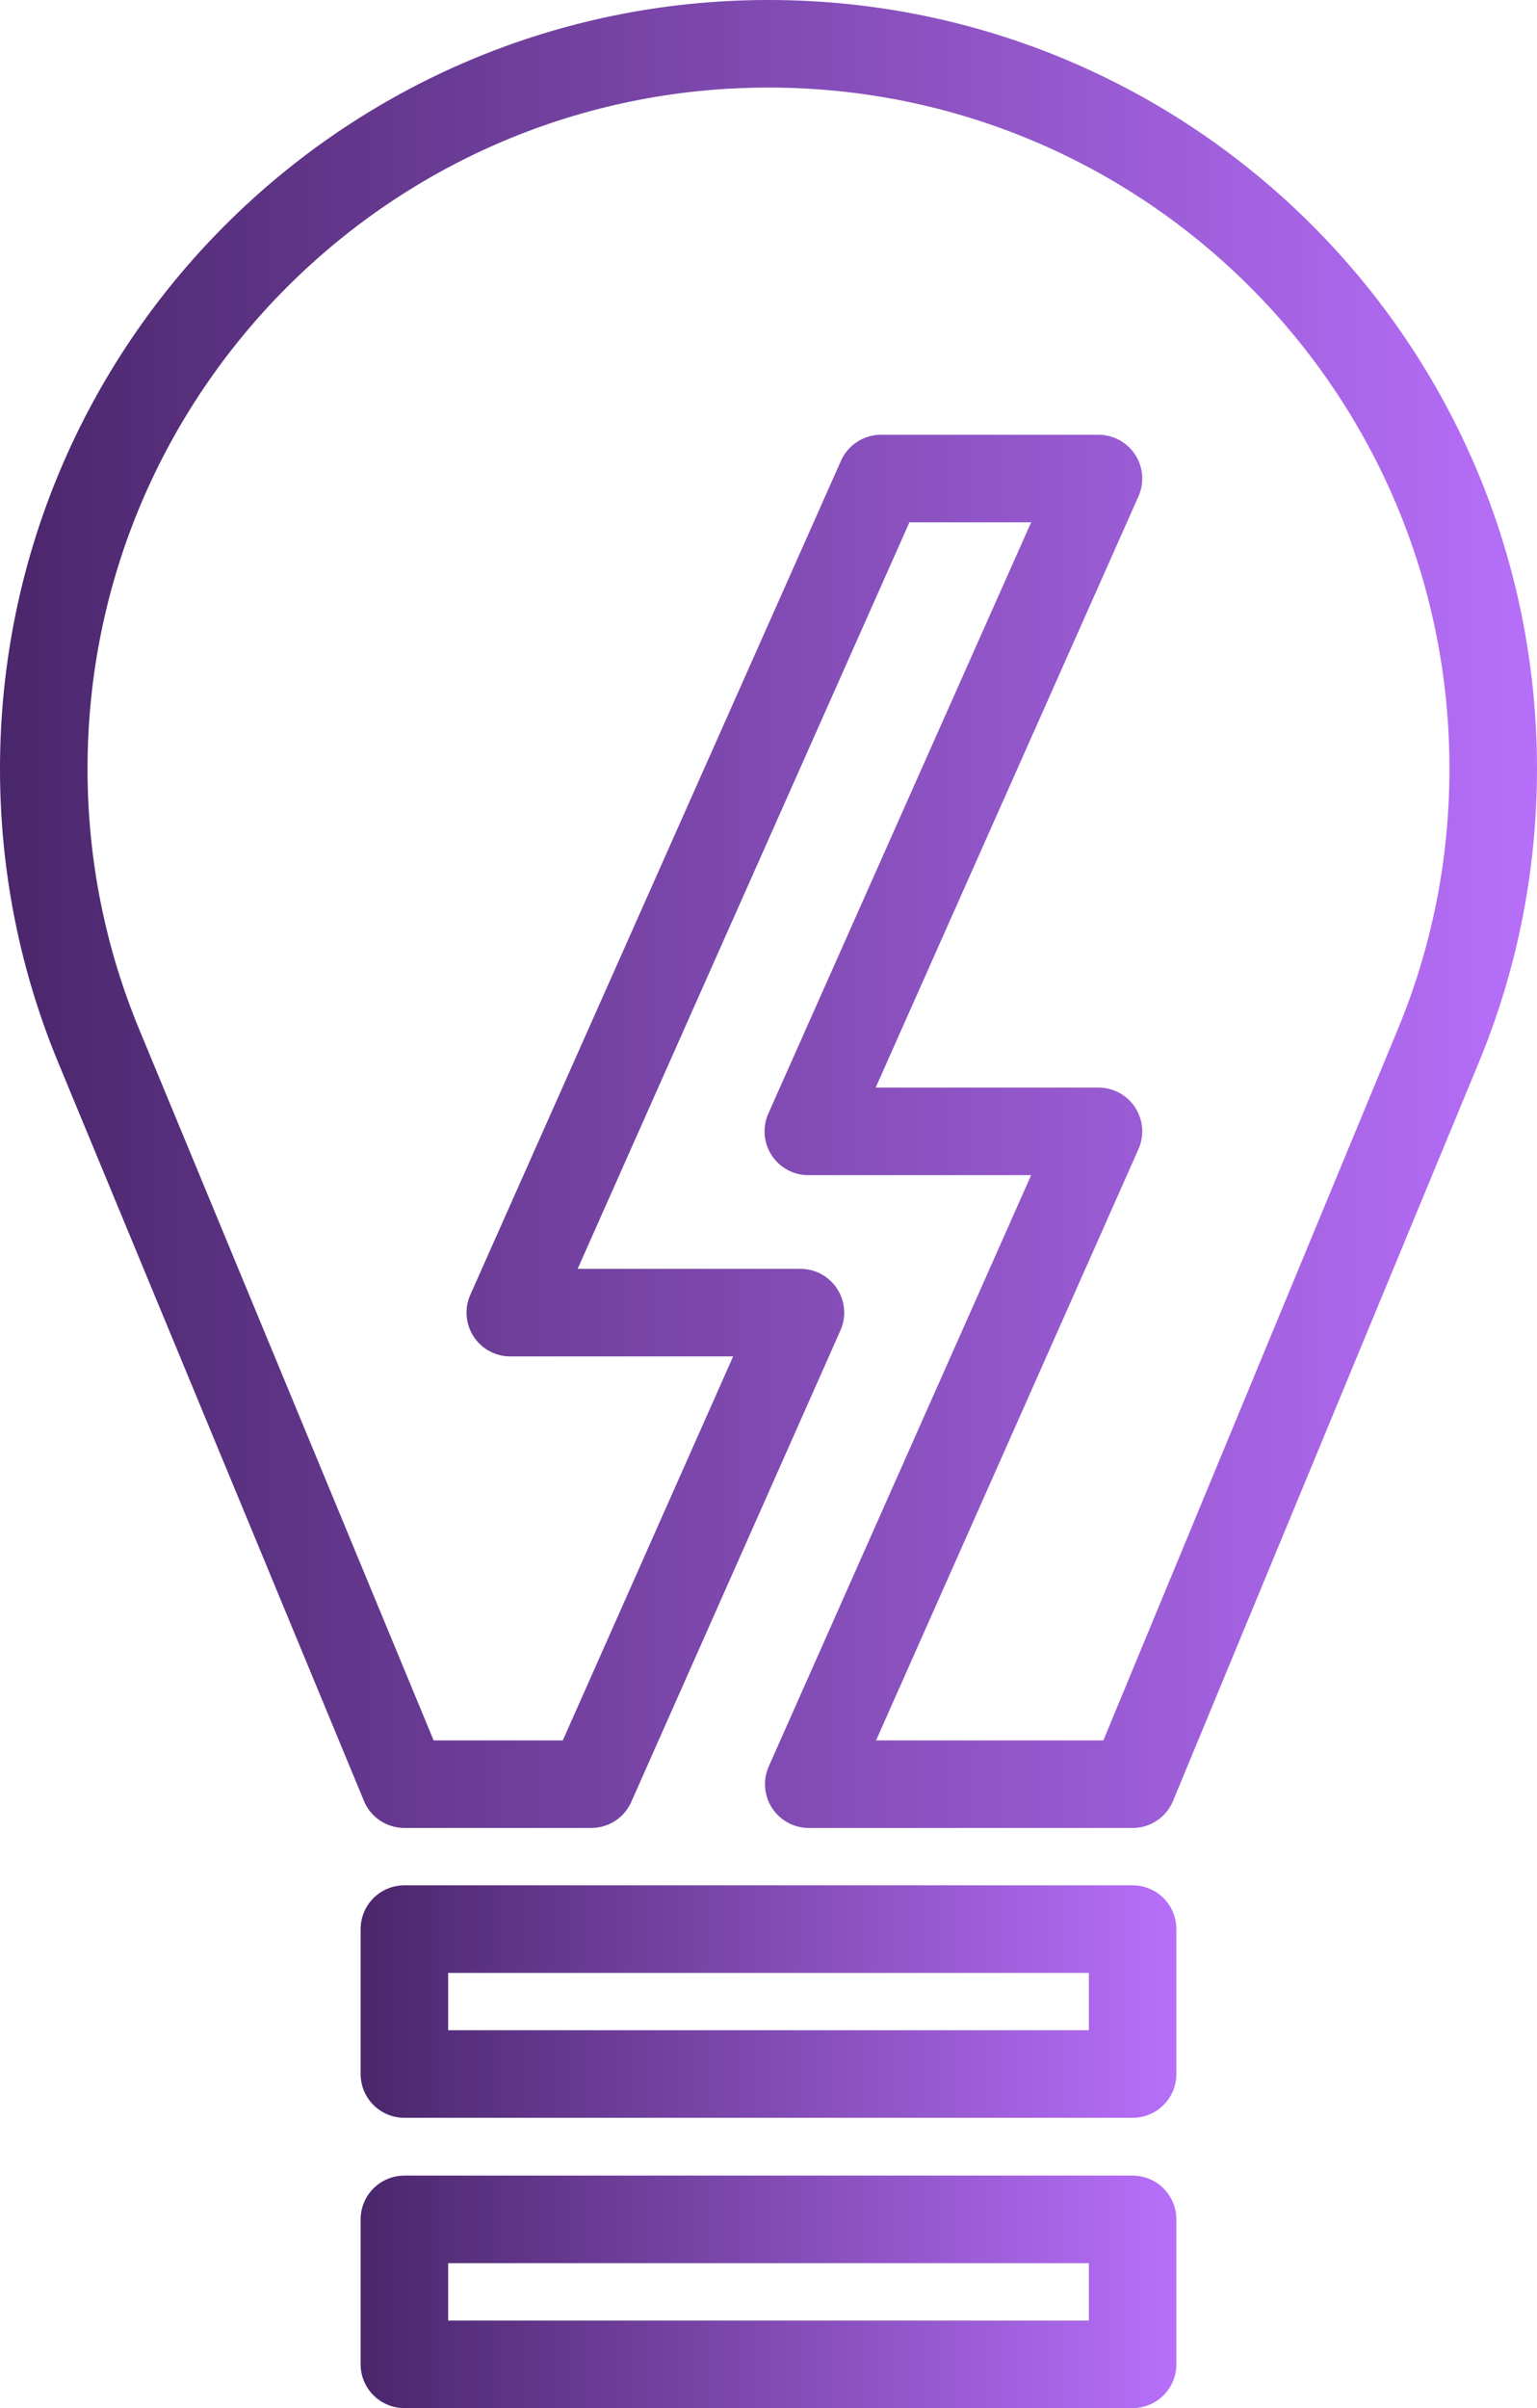
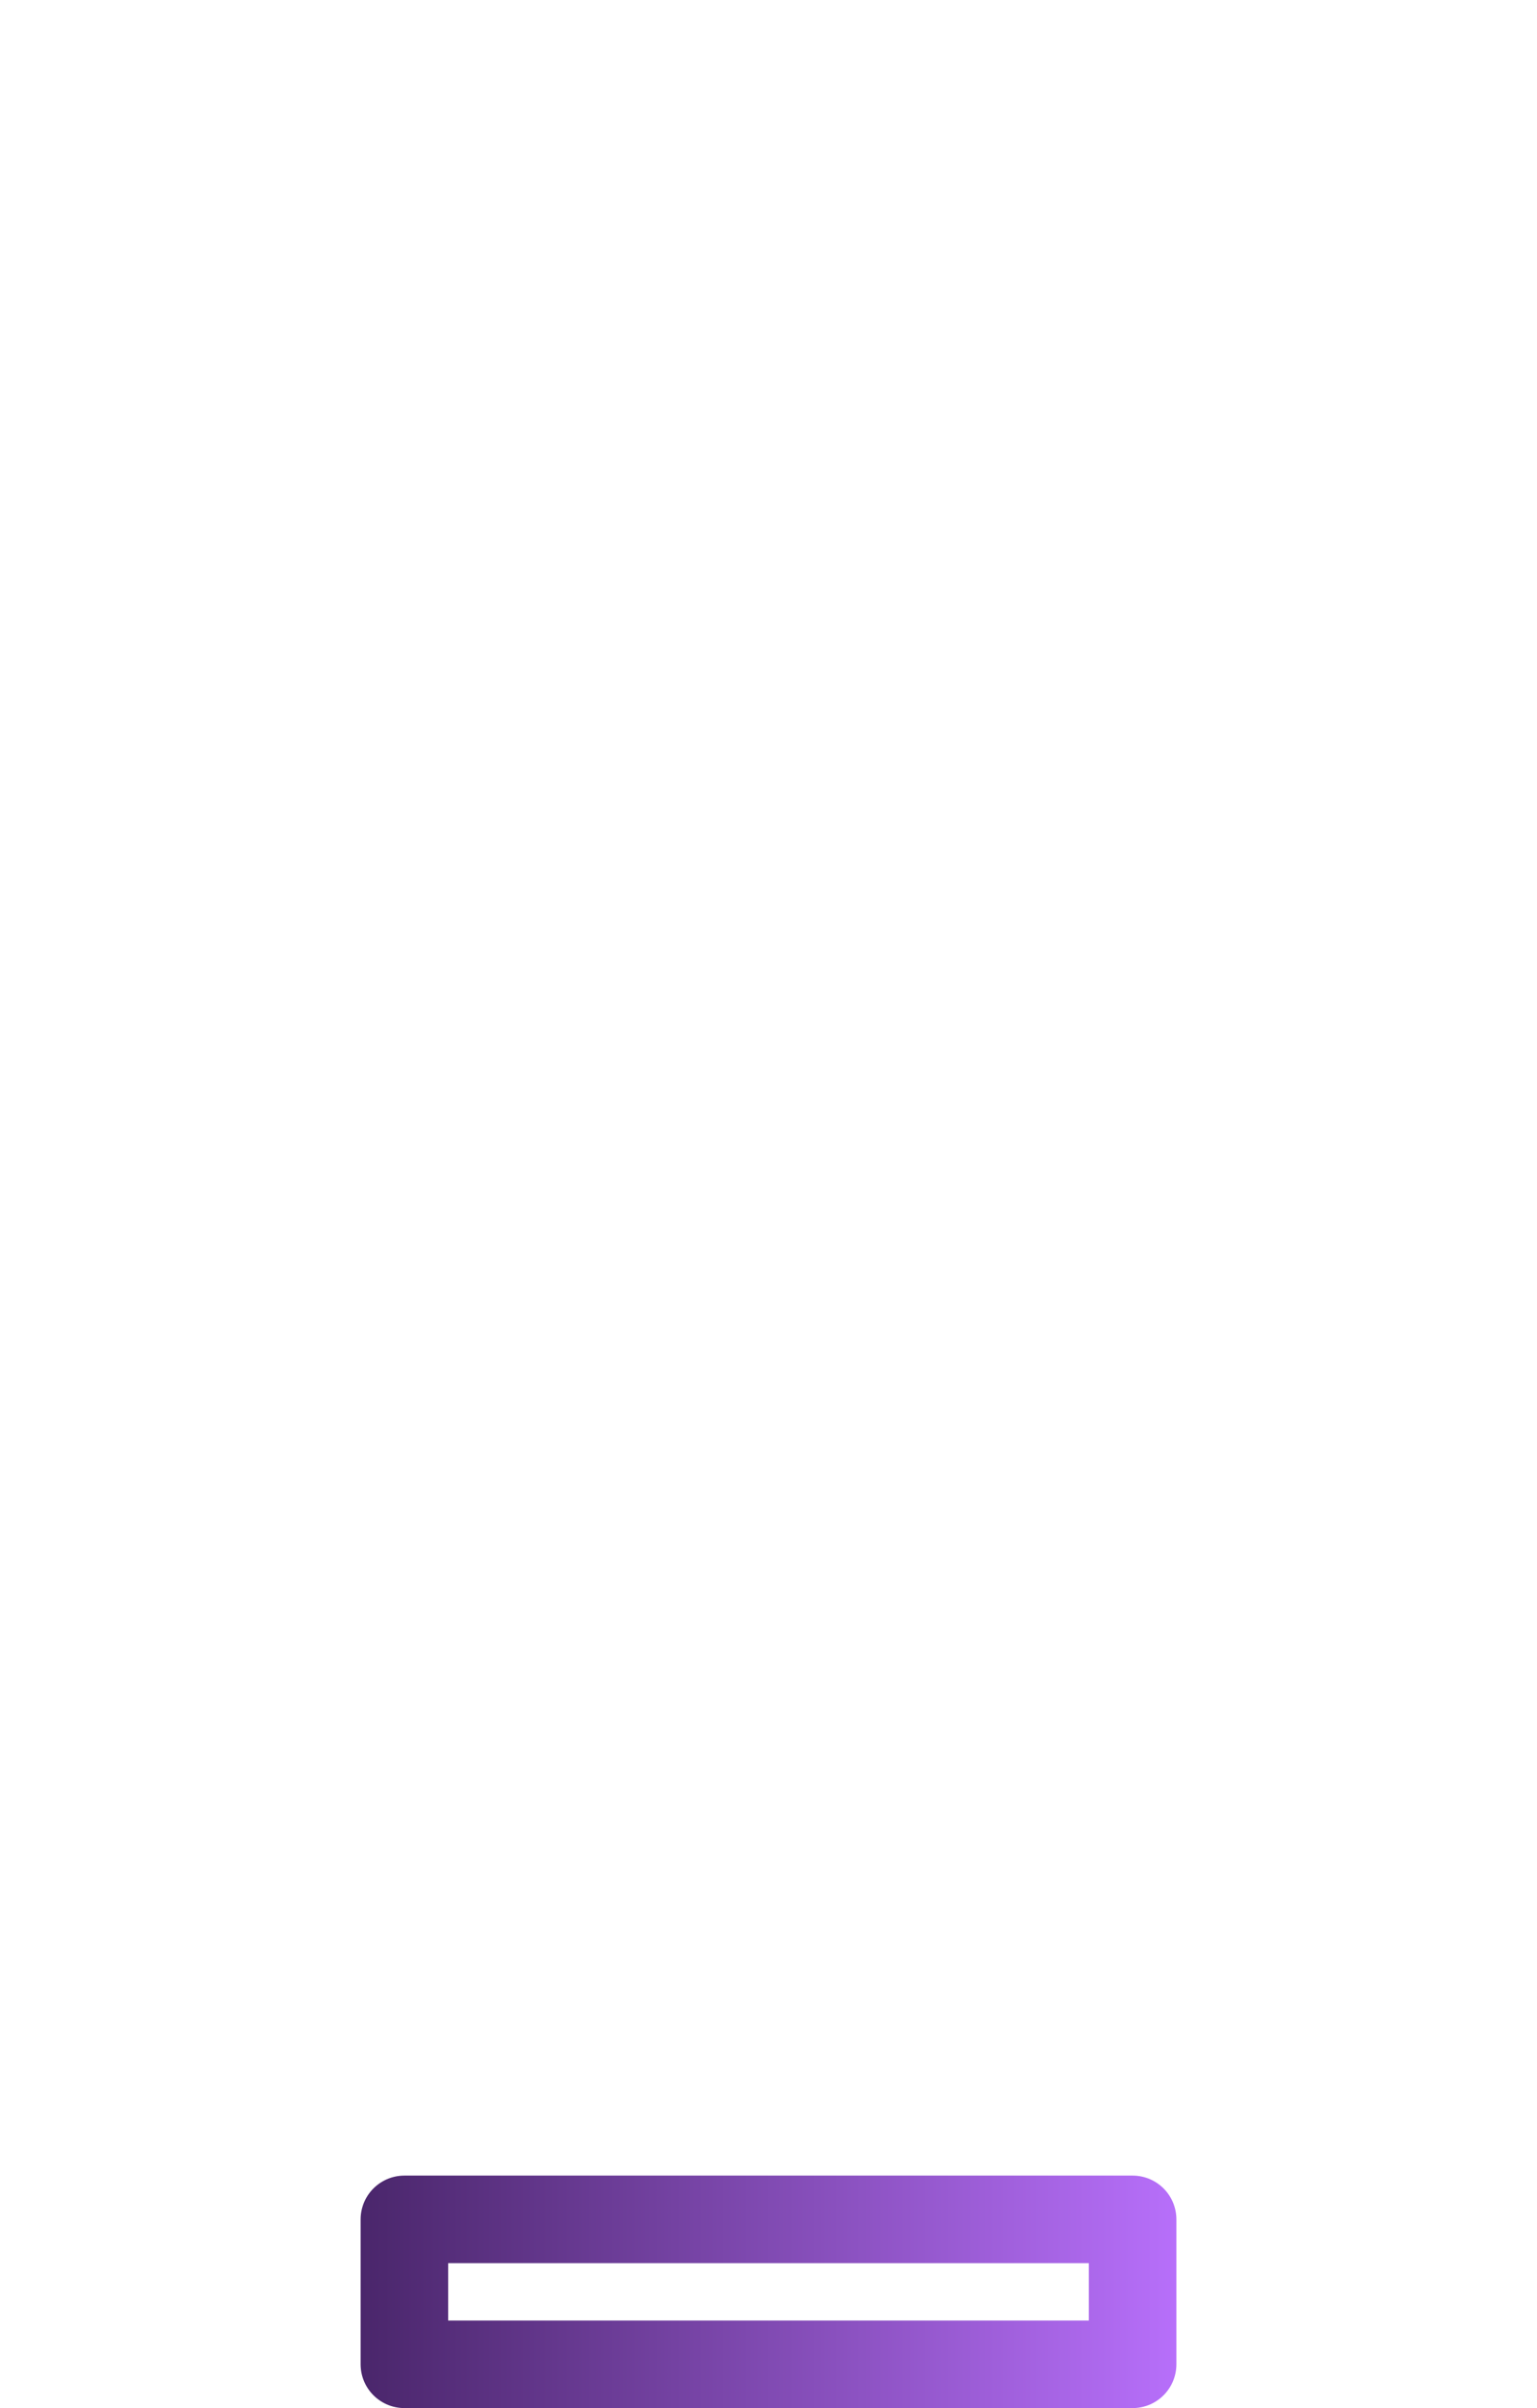
<svg xmlns="http://www.w3.org/2000/svg" id="Ebene_2" data-name="Ebene 2" viewBox="0 0 35.12 55">
  <defs>
    <linearGradient id="Unbenannter_Verlauf" data-name="Unbenannter Verlauf" x1="8.24" y1="4.65" x2="26.88" y2="4.65" gradientTransform="translate(0 57) scale(1 -1)" gradientUnits="userSpaceOnUse">
      <stop offset="0" stop-color="#4a266b" />
      <stop offset="1" stop-color="#b76ffa" />
    </linearGradient>
    <linearGradient id="Unbenannter_Verlauf_2" data-name="Unbenannter Verlauf 2" x1="8.24" y1="11.29" x2="26.88" y2="11.29" gradientTransform="translate(0 57) scale(1 -1)" gradientUnits="userSpaceOnUse">
      <stop offset="0" stop-color="#4a266b" />
      <stop offset="1" stop-color="#b76ffa" />
    </linearGradient>
    <linearGradient id="Unbenannter_Verlauf_3" data-name="Unbenannter Verlauf 3" x1="0" y1="36.12" x2="35.12" y2="36.12" gradientTransform="translate(0 57) scale(1 -1)" gradientUnits="userSpaceOnUse">
      <stop offset="0" stop-color="#4a266b" />
      <stop offset="1" stop-color="#b76ffa" />
    </linearGradient>
  </defs>
  <rect x="9.24" y="50.69" width="16.64" height="3.31" style="fill: none; stroke: url(#Unbenannter_Verlauf); stroke-linecap: round; stroke-linejoin: round; stroke-width: 2px;" />
-   <rect x="9.24" y="44.06" width="16.64" height="3.31" style="fill: none; stroke: url(#Unbenannter_Verlauf_2); stroke-linecap: round; stroke-linejoin: round; stroke-width: 2px;" />
-   <path d="M17.56,1C8.41,1,1,8.42,1,17.56c0,2.25.45,4.39,1.26,6.34l6.98,16.85h4.27l4.78-10.77h-6.63l8.47-19.05h4.97l-6.63,14.91h6.63l-6.62,14.91h7.4l6.98-16.85c.81-1.95,1.26-4.09,1.26-6.34,0-9.15-7.41-16.56-16.56-16.56Z" style="fill: none; stroke: url(#Unbenannter_Verlauf_3); stroke-linecap: round; stroke-linejoin: round; stroke-width: 2px;" />
</svg>